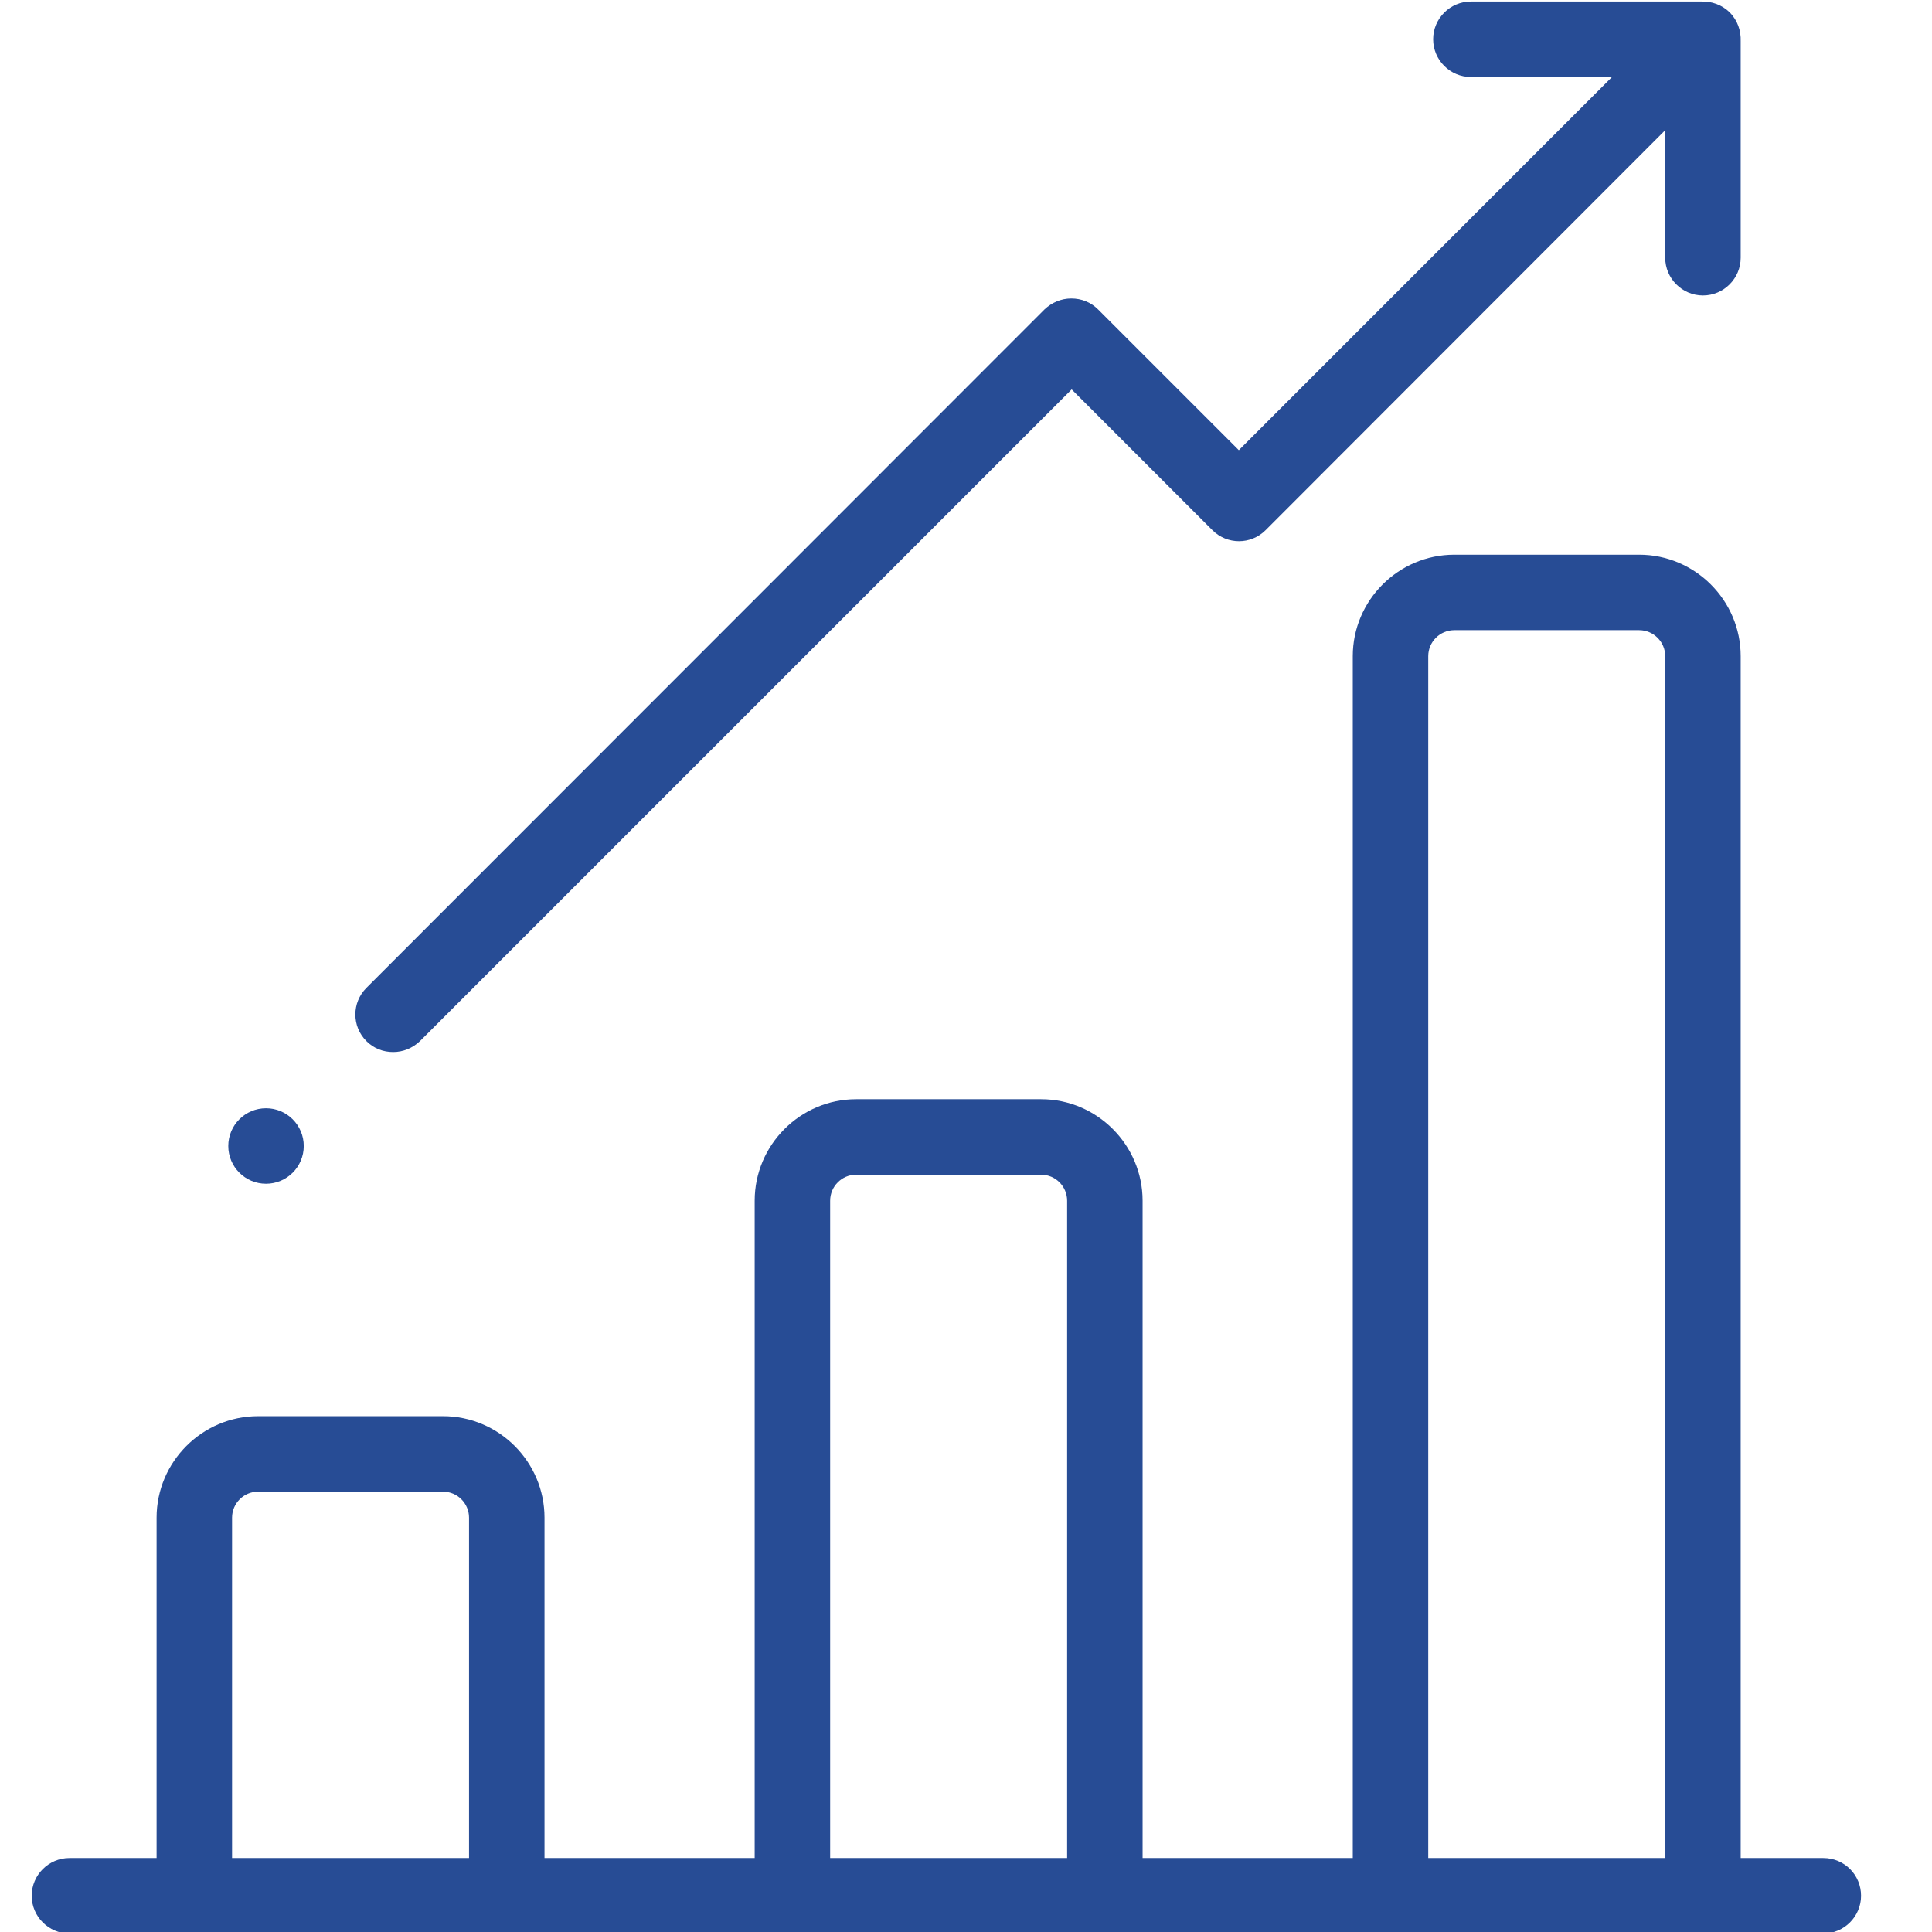
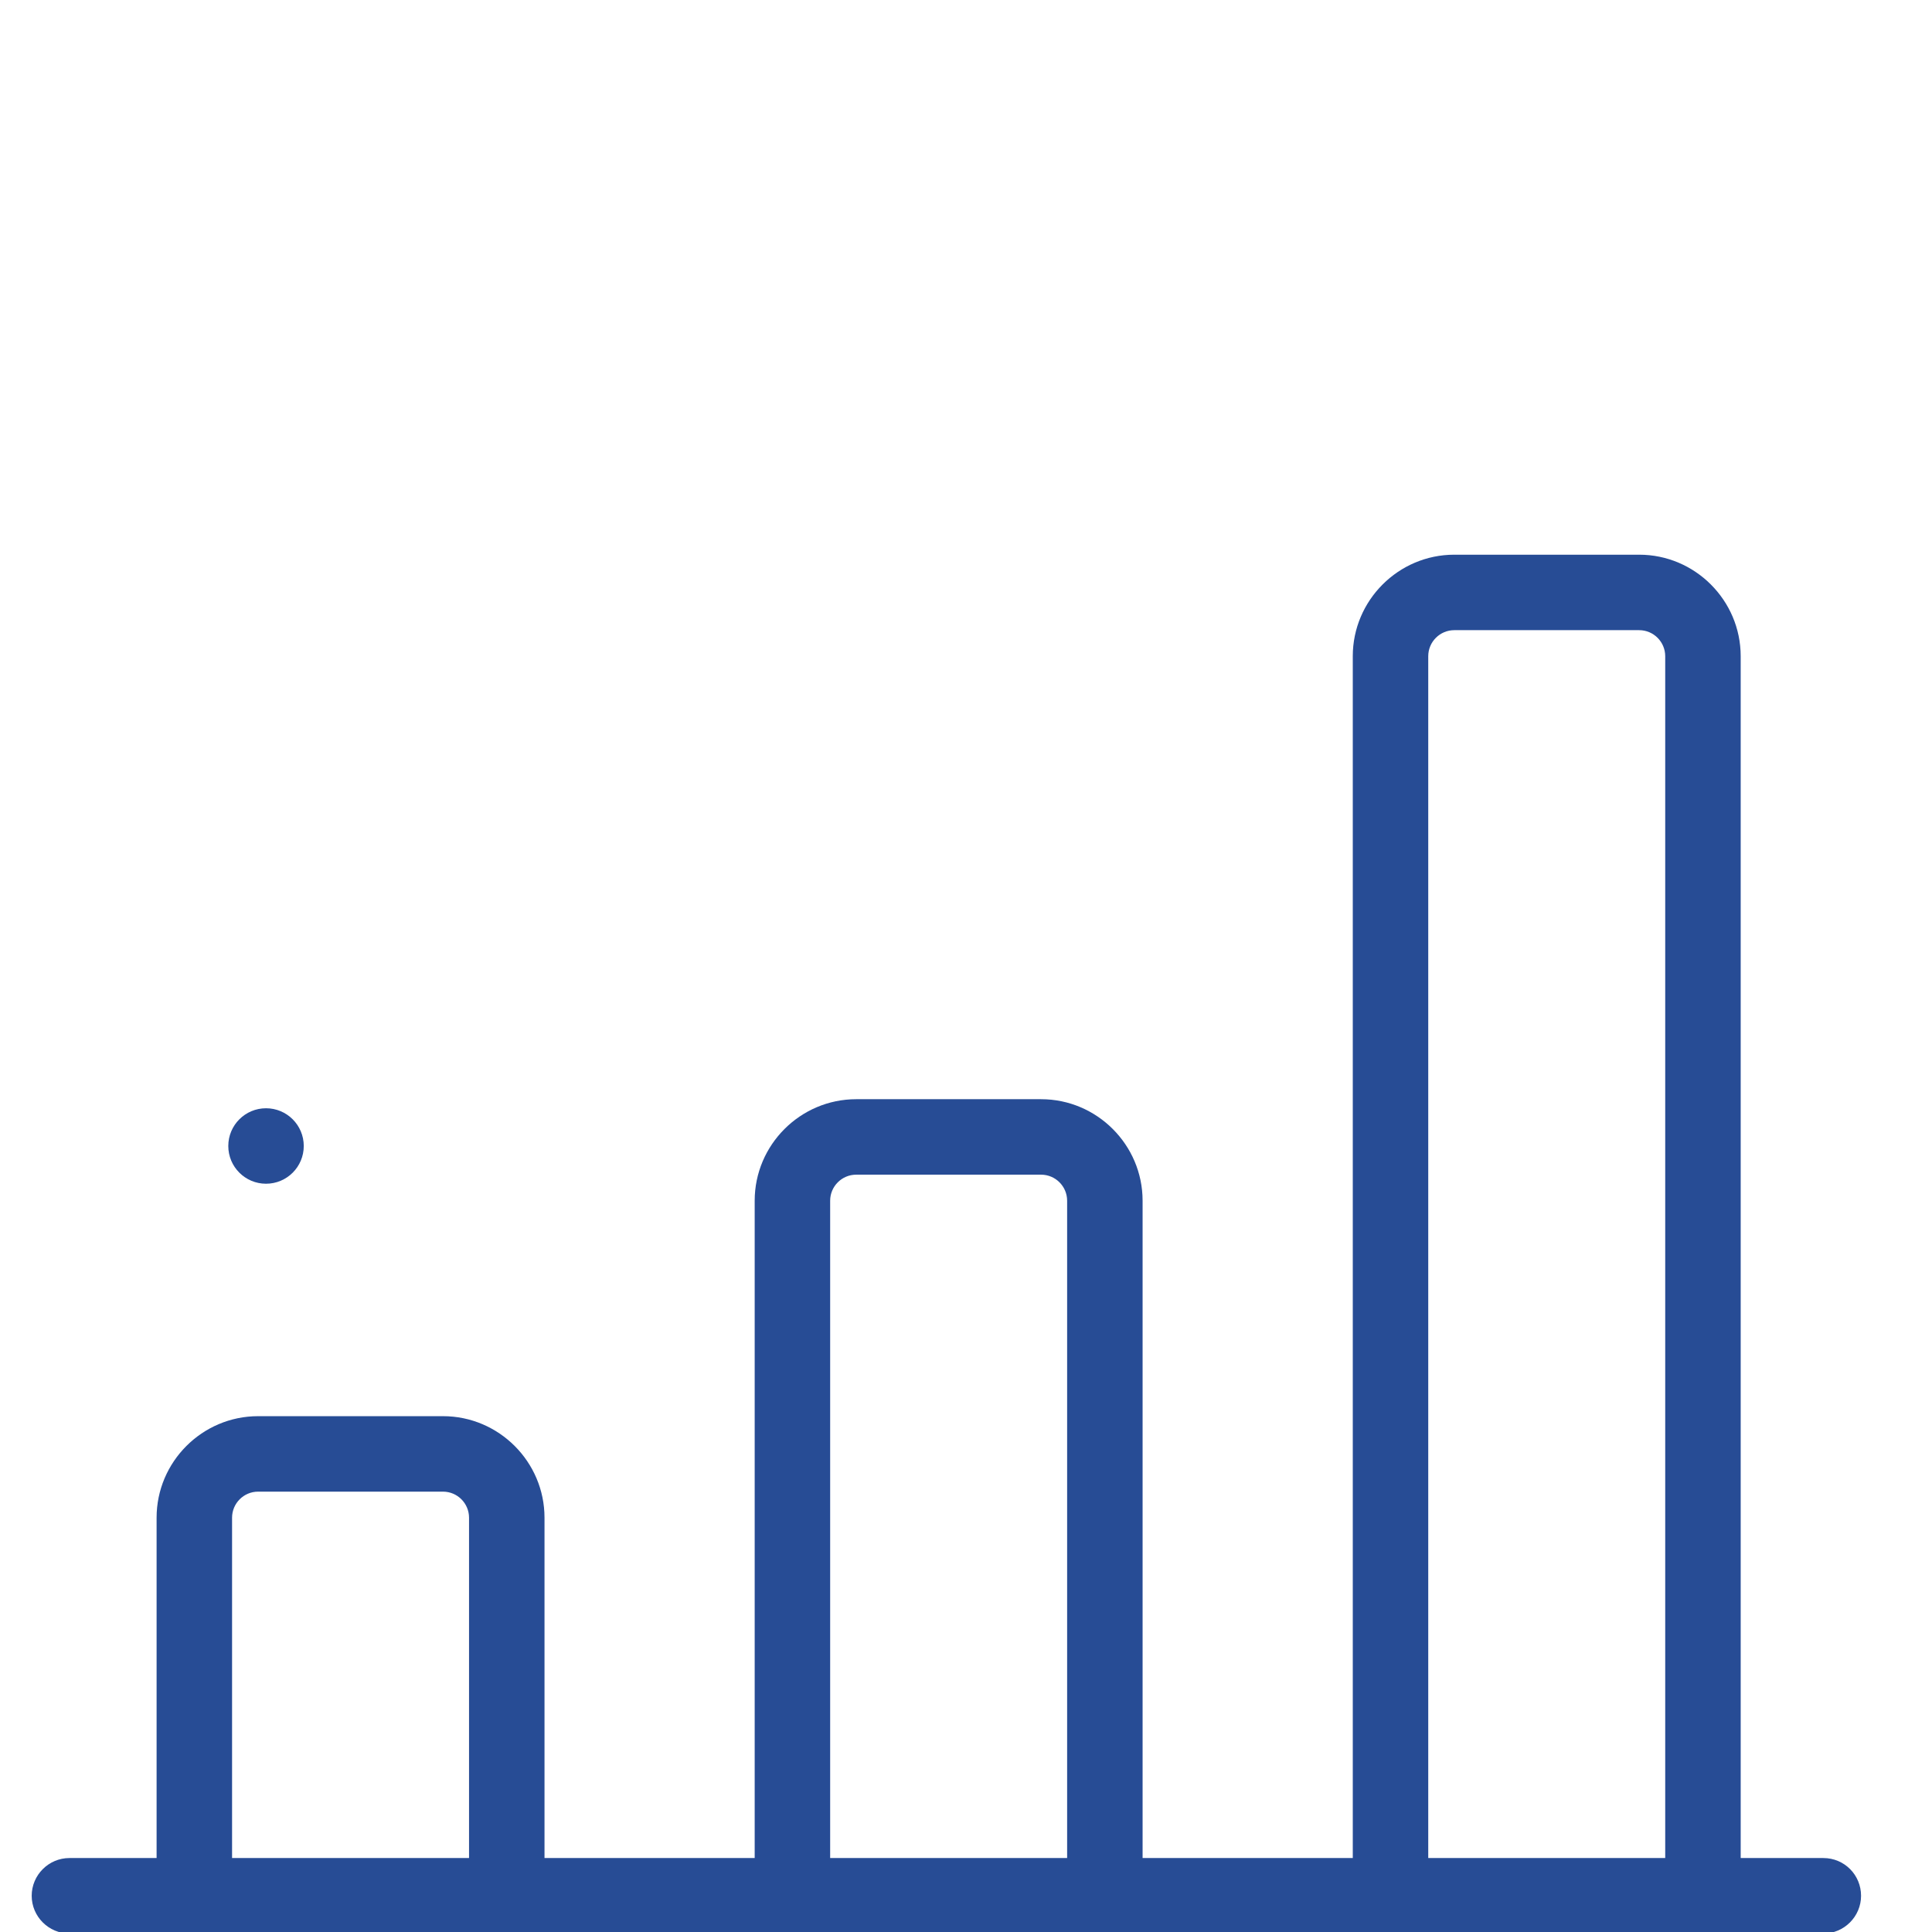
<svg xmlns="http://www.w3.org/2000/svg" version="1.1" id="Capa_1" x="0px" y="0px" viewBox="0 0 512 512" style="enable-background:new 0 0 512 512;" xml:space="preserve">
  <style type="text/css">
	.st0{fill:#274C95;}
</style>
  <g>
    <g>
      <path class="st0" d="M483.2,492.4h-21.9V173.9c0-14.8-12.1-26.9-26.9-26.9h-49c-14.8,0-26.9,12.1-26.9,26.9v318.5h-55.7V318.2    c0-14.8-12.1-26.9-26.9-26.9h-49c-14.8,0-26.9,12.1-26.9,26.9v174.2h-55.7v-90.2c0-14.8-12.1-26.9-26.9-26.9h-49    c-14.8,0-26.9,12.1-26.9,26.9v90.2H18.4c-5.5,0-10,4.5-10,10s4.5,10,10,10h464.8c5.5,0,10-4.5,10-10S488.8,492.4,483.2,492.4z     M124.3,492.4H61.5v-90.2c0-3.8,3.1-6.9,6.9-6.9h49c3.8,0,6.9,3.1,6.9,6.9L124.3,492.4L124.3,492.4z M282.8,492.4H220V318.2    c0-3.8,3.1-6.9,6.9-6.9h49c3.8,0,6.9,3.1,6.9,6.9V492.4z M441.3,492.4h-62.8V173.9c0-3.8,3.1-6.9,6.9-6.9h49    c3.8,0,6.9,3.1,6.9,6.9L441.3,492.4L441.3,492.4z" />
    </g>
  </g>
  <g>
    <g>
-       <path class="st0" d="M461.3,10.9c0.1-2.7-0.8-5.5-2.9-7.6c-2.1-2.1-4.9-3-7.6-2.9c-0.2,0-0.3,0-0.5,0h-60.5c-5.5,0-10,4.5-10,10    s4.5,10,10,10h37.4l-98.9,98.9L291,82c-1.9-1.9-4.4-2.9-7.1-2.9s-5.2,1.1-7.1,2.9L97.1,261.8c-3.9,3.9-3.9,10.2,0,14.1    c2,2,4.5,2.9,7.1,2.9s5.1-1,7.1-2.9l172.7-172.7l37.3,37.3c3.9,3.9,10.2,3.9,14.1,0L441.3,34.5v33.8c0,5.5,4.5,10,10,10    s10-4.5,10-10v-57C461.3,11.2,461.3,11.1,461.3,10.9z" />
-     </g>
+       </g>
  </g>
  <g>
    <g>
      <circle class="st0" cx="70.5" cy="303.7" r="10" />
    </g>
  </g>
</svg>